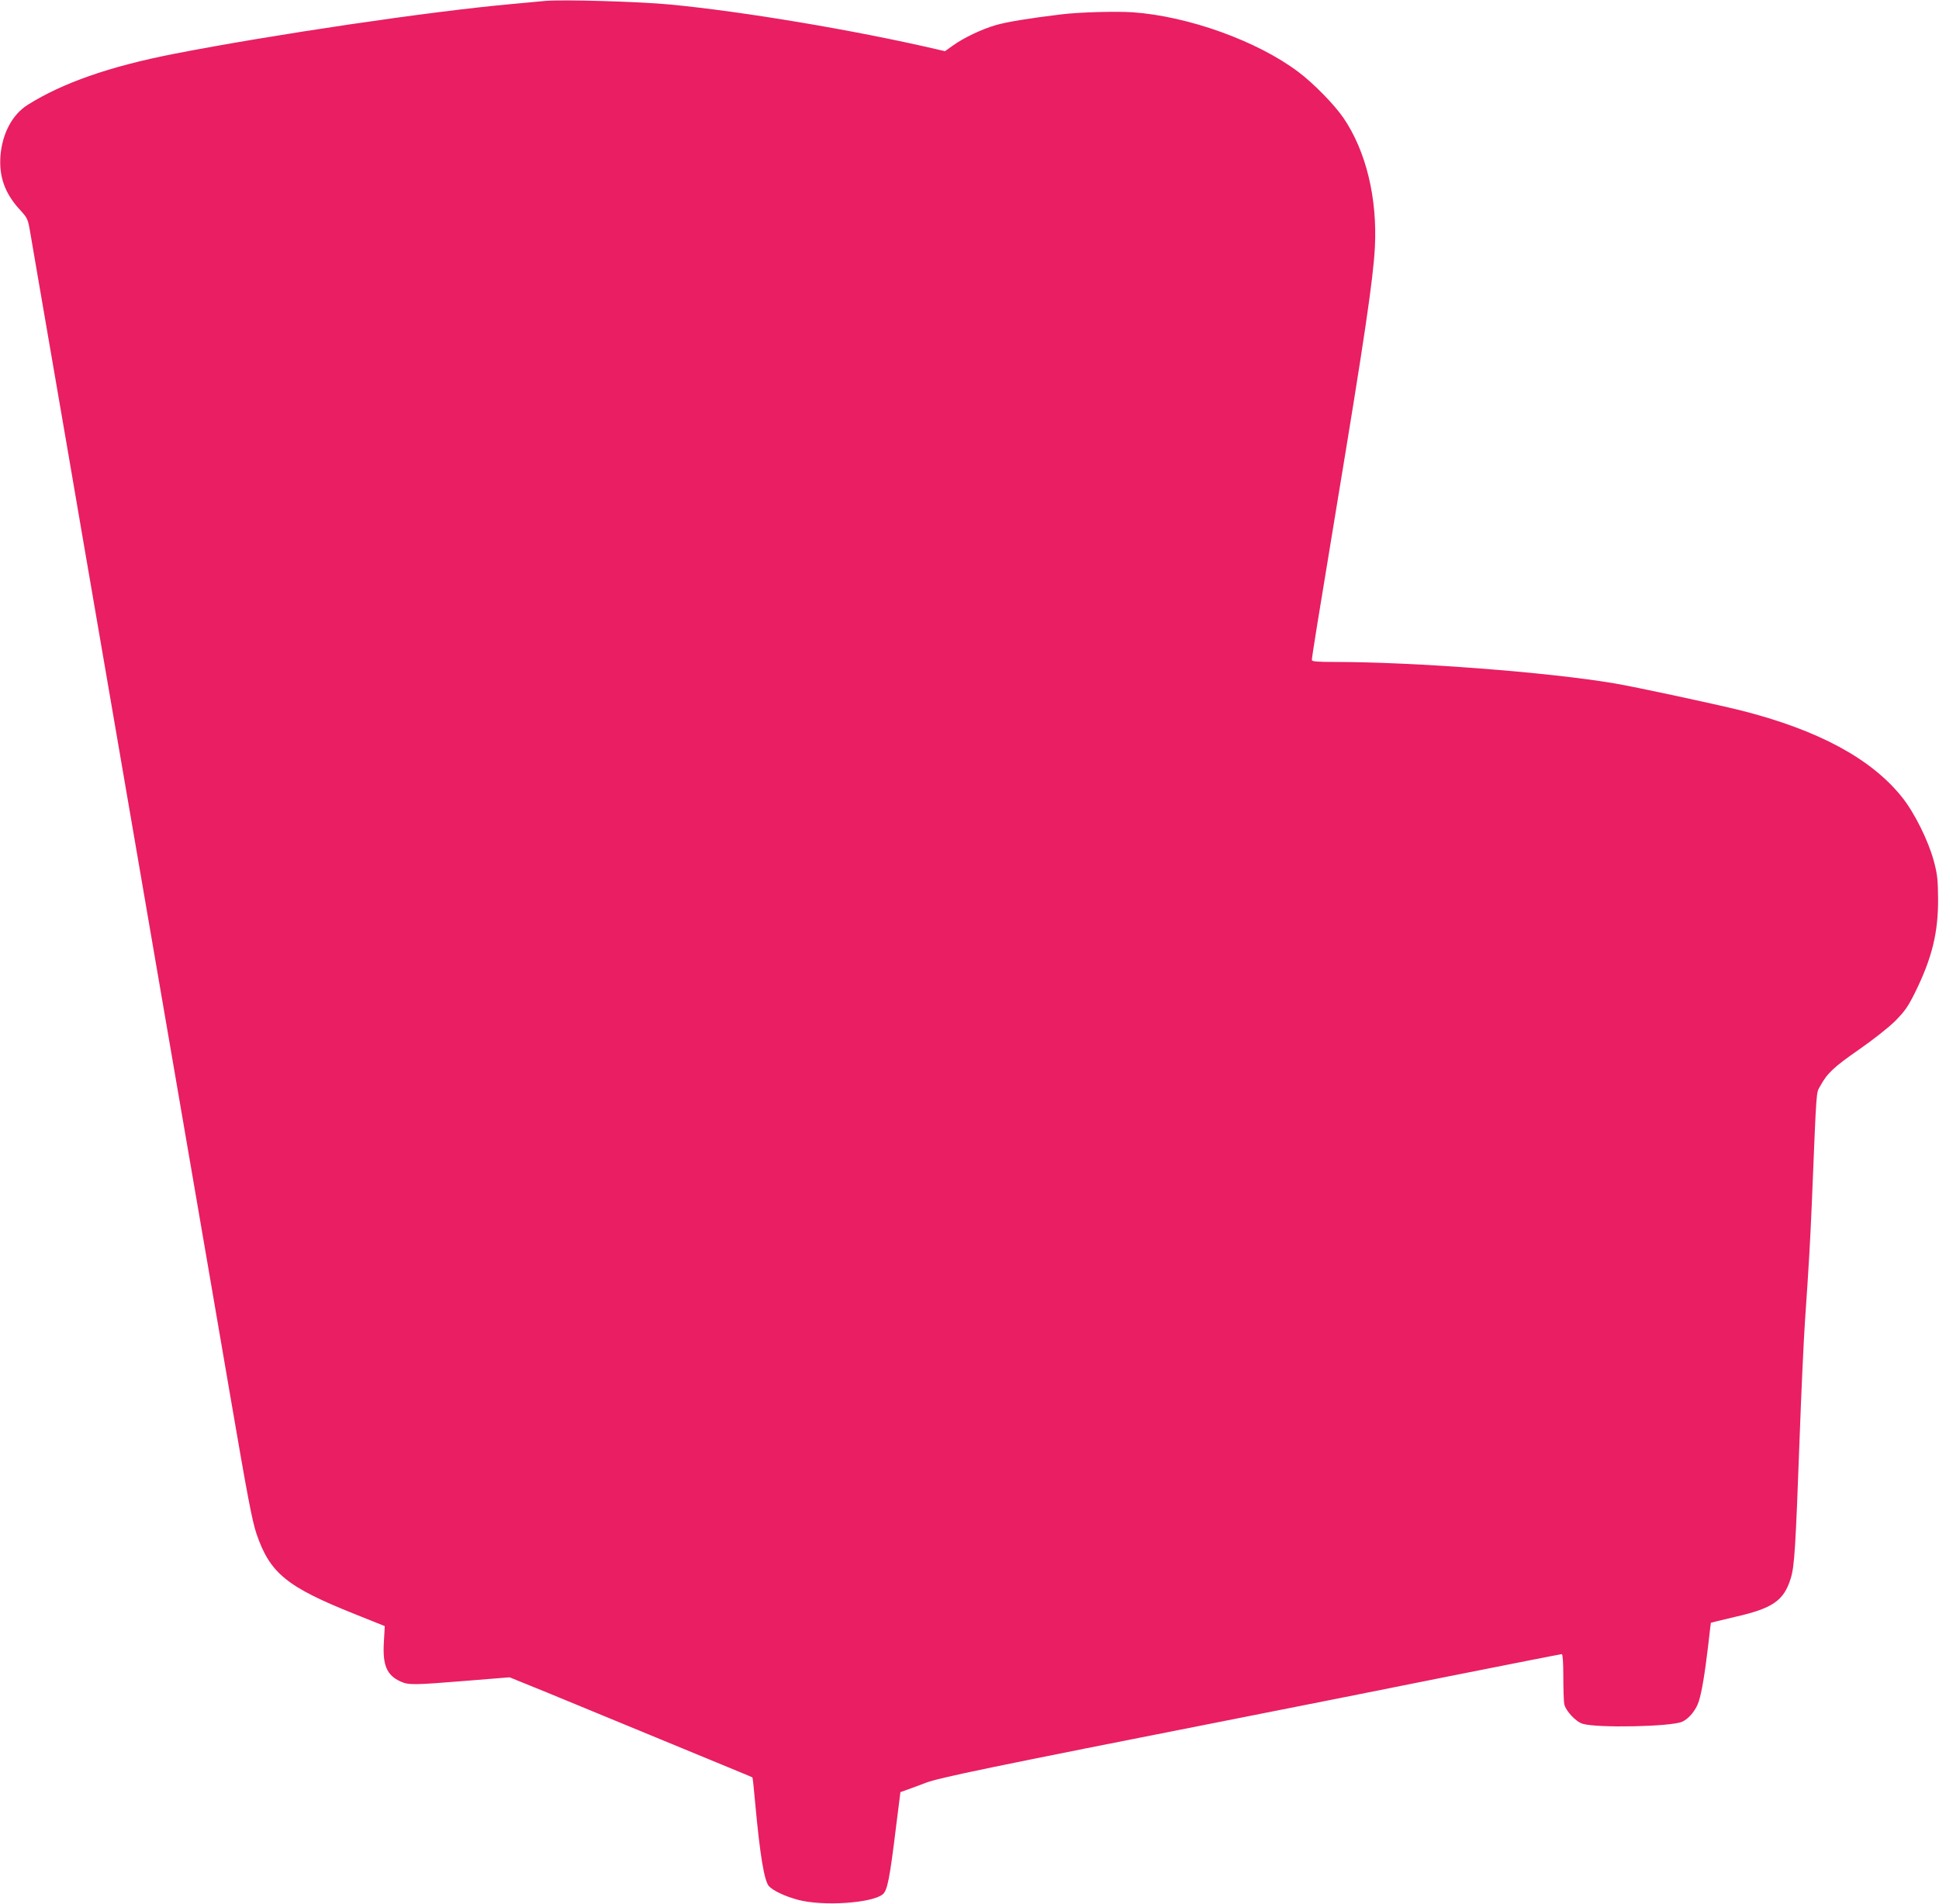
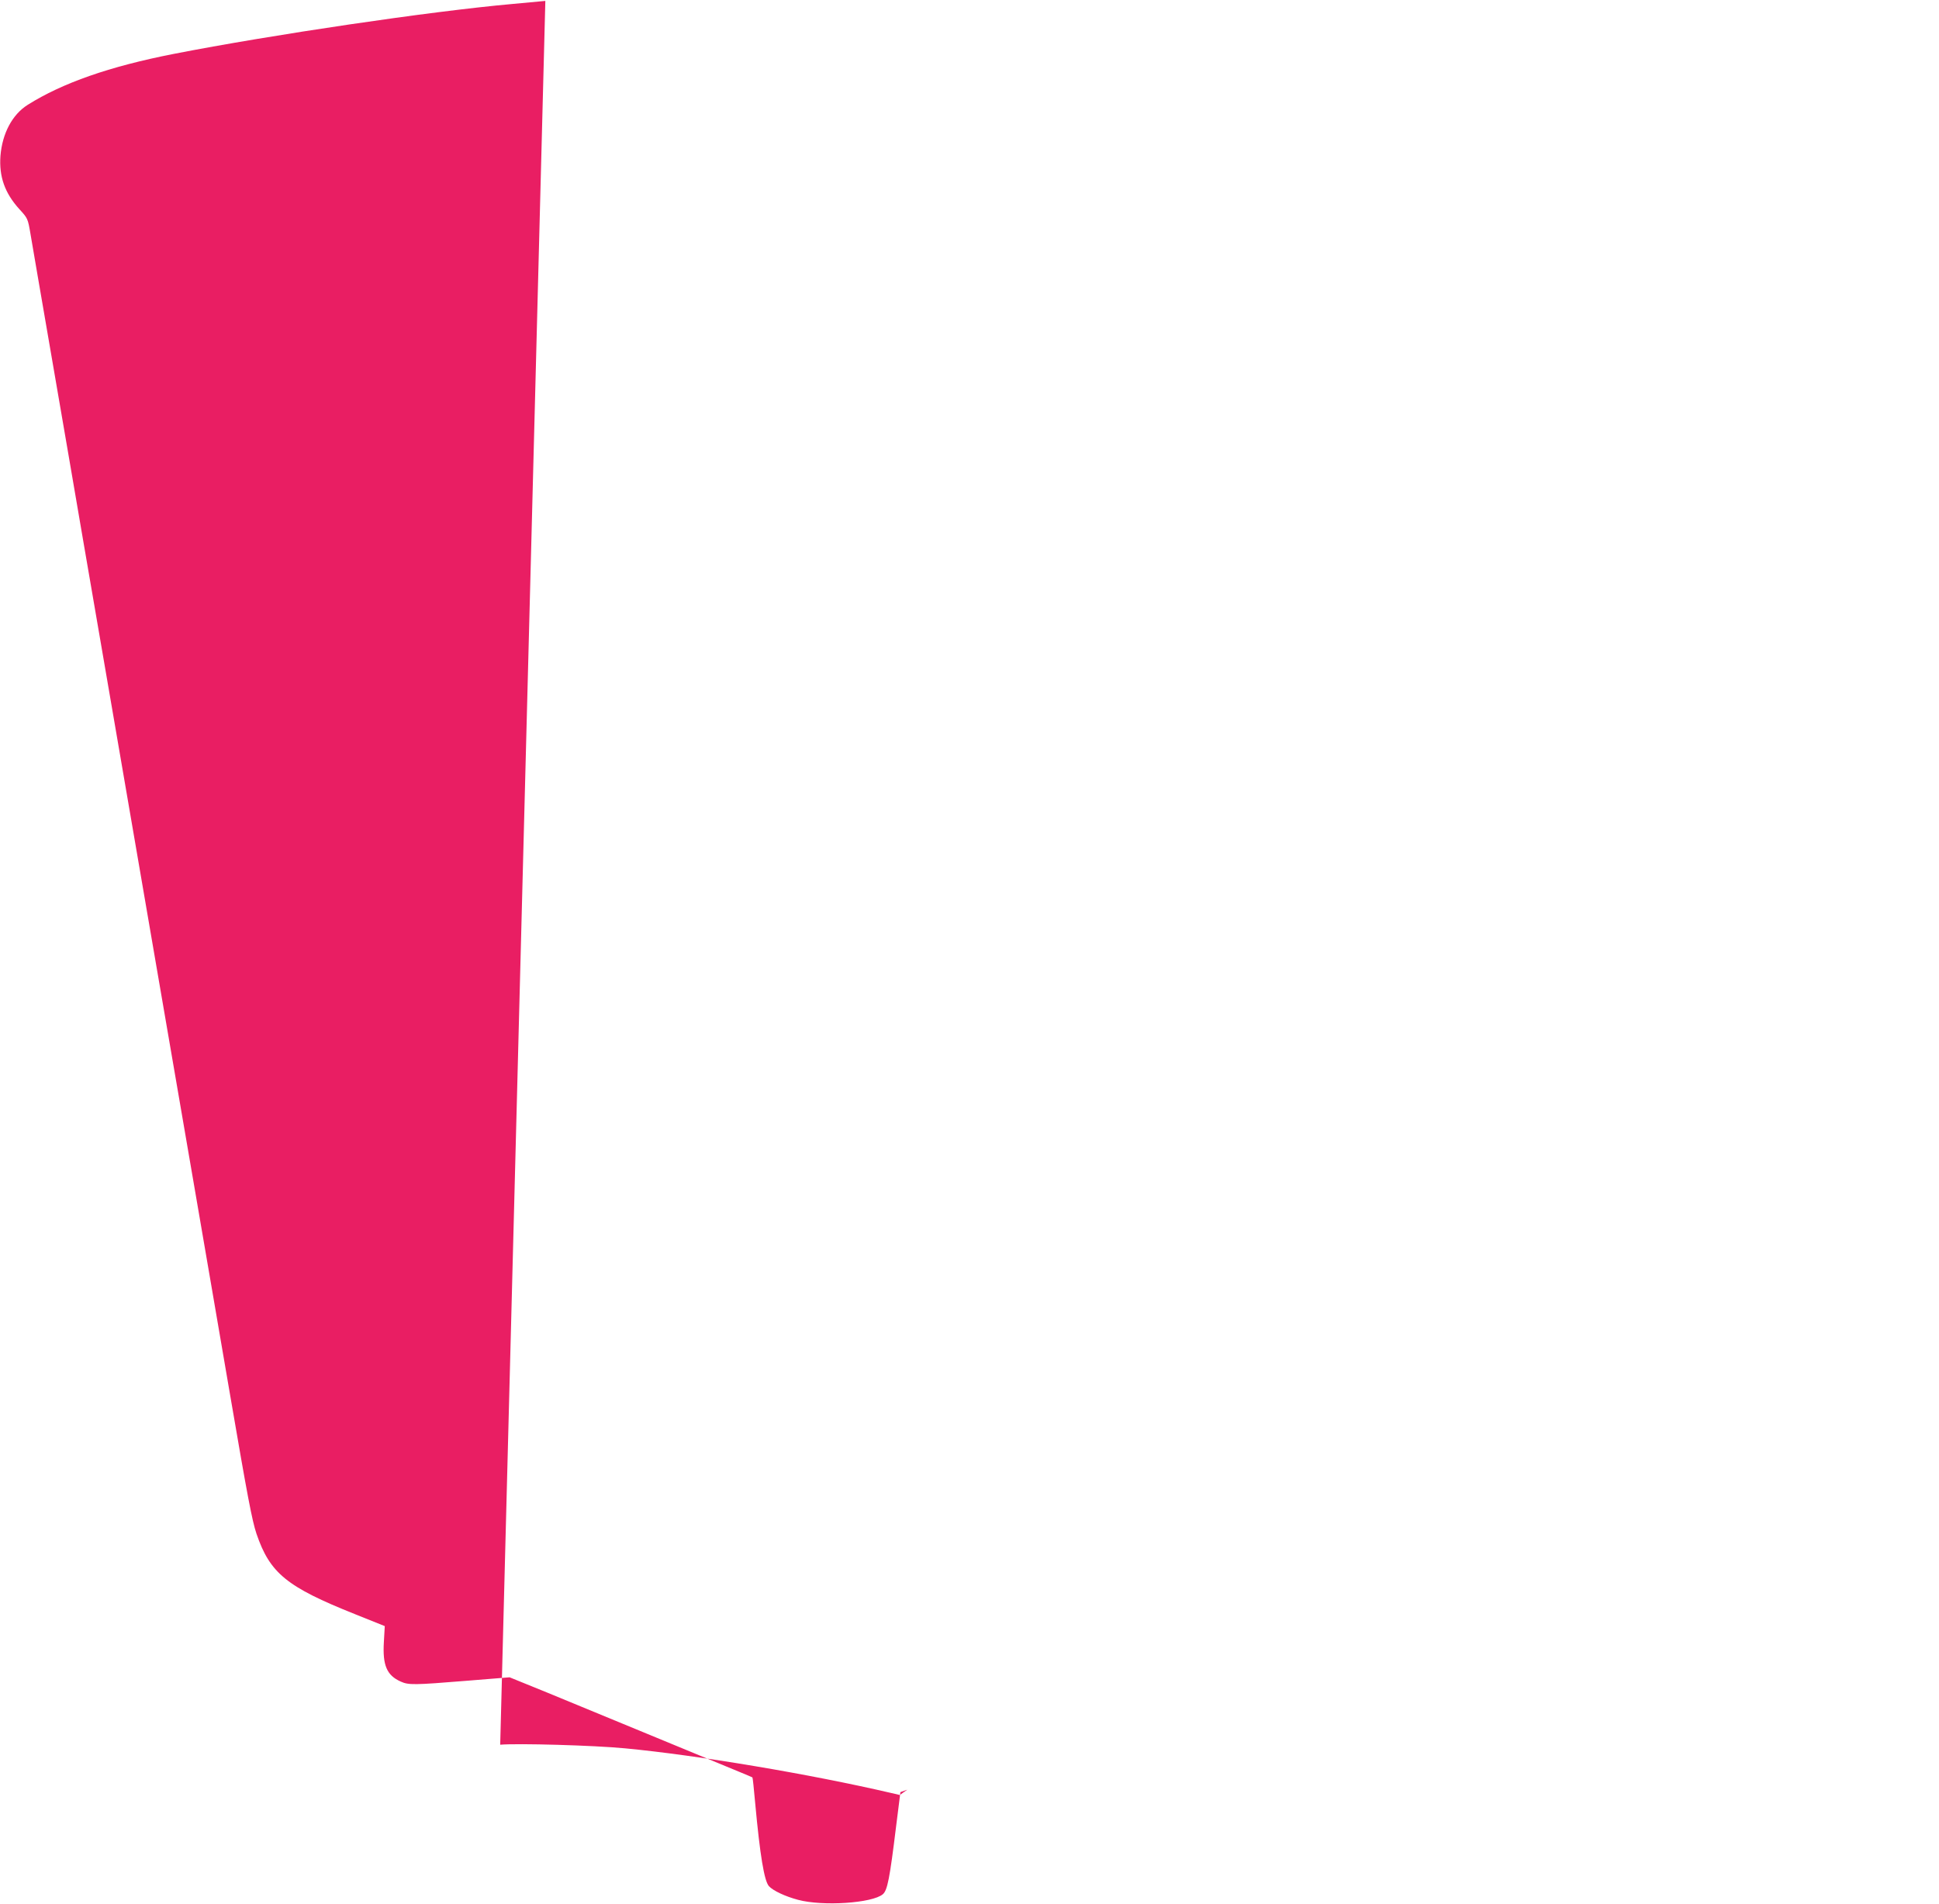
<svg xmlns="http://www.w3.org/2000/svg" version="1.0" width="1280pt" height="1257pt" viewBox="0 0 1280 1257" preserveAspectRatio="xMidYMid meet">
  <g transform="translate(0,1257) scale(0.1,-0.1)" fill="#e91e63" stroke="none">
-     <path d="M3600 12564 c-25 -2 -121 -11 -215 -20 -540 -48 -1589 -203 -2239 -330 -424 -83 -734 -192 -963 -336 -102 -64 -168 -189 -180 -337 -10 -136 28 -245 125 -352 55 -60 56 -62 73 -162 9 -56 74 -430 143 -832 69 -401 160 -928 201 -1170 42 -242 125 -726 185 -1075 60 -349 145 -846 190 -1105 44 -258 94 -546 110 -640 28 -160 81 -470 271 -1575 44 -256 91 -528 104 -605 13 -77 65 -378 115 -670 114 -666 144 -823 173 -910 89 -261 199 -351 650 -531 l197 -79 -6 -106 c-9 -152 19 -219 111 -260 52 -24 89 -23 435 5 l284 23 251 -102 c137 -57 459 -189 715 -295 256 -106 503 -208 550 -227 47 -19 86 -36 87 -37 2 -1 10 -76 18 -167 32 -348 60 -516 91 -551 28 -30 106 -67 192 -90 164 -44 491 -22 560 37 30 26 45 100 88 452 l28 222 45 16 c25 9 80 29 121 45 89 34 405 100 2080 430 338 67 951 188 1362 271 411 82 752 149 758 149 6 0 10 -54 10 -149 0 -82 3 -163 6 -180 9 -45 77 -118 122 -131 98 -29 578 -19 655 13 45 19 92 76 111 134 20 62 40 182 62 368 9 83 18 151 18 152 1 1 72 18 156 38 252 57 325 107 371 254 25 81 32 194 59 930 11 304 27 648 35 765 27 390 34 520 45 771 33 804 28 733 57 787 45 83 89 124 256 240 92 64 195 145 238 188 63 64 84 93 132 190 111 226 152 393 151 615 -1 129 -5 164 -28 250 -36 134 -127 318 -209 421 -204 256 -555 445 -1065 574 -174 43 -694 155 -837 179 -440 74 -1315 141 -1847 141 -112 0 -148 3 -148 13 0 19 41 272 164 1017 182 1099 241 1497 252 1706 17 326 -58 636 -207 855 -60 88 -198 229 -298 304 -272 205 -727 368 -1094 394 -112 7 -351 1 -472 -14 -208 -25 -361 -50 -432 -71 -93 -27 -213 -84 -286 -137 l-49 -35 -56 13 c-537 125 -1275 249 -1757 295 -208 20 -710 34 -825 24z" />
+     <path d="M3600 12564 c-25 -2 -121 -11 -215 -20 -540 -48 -1589 -203 -2239 -330 -424 -83 -734 -192 -963 -336 -102 -64 -168 -189 -180 -337 -10 -136 28 -245 125 -352 55 -60 56 -62 73 -162 9 -56 74 -430 143 -832 69 -401 160 -928 201 -1170 42 -242 125 -726 185 -1075 60 -349 145 -846 190 -1105 44 -258 94 -546 110 -640 28 -160 81 -470 271 -1575 44 -256 91 -528 104 -605 13 -77 65 -378 115 -670 114 -666 144 -823 173 -910 89 -261 199 -351 650 -531 l197 -79 -6 -106 c-9 -152 19 -219 111 -260 52 -24 89 -23 435 5 l284 23 251 -102 c137 -57 459 -189 715 -295 256 -106 503 -208 550 -227 47 -19 86 -36 87 -37 2 -1 10 -76 18 -167 32 -348 60 -516 91 -551 28 -30 106 -67 192 -90 164 -44 491 -22 560 37 30 26 45 100 88 452 l28 222 45 16 l-49 -35 -56 13 c-537 125 -1275 249 -1757 295 -208 20 -710 34 -825 24z" />
  </g>
</svg>